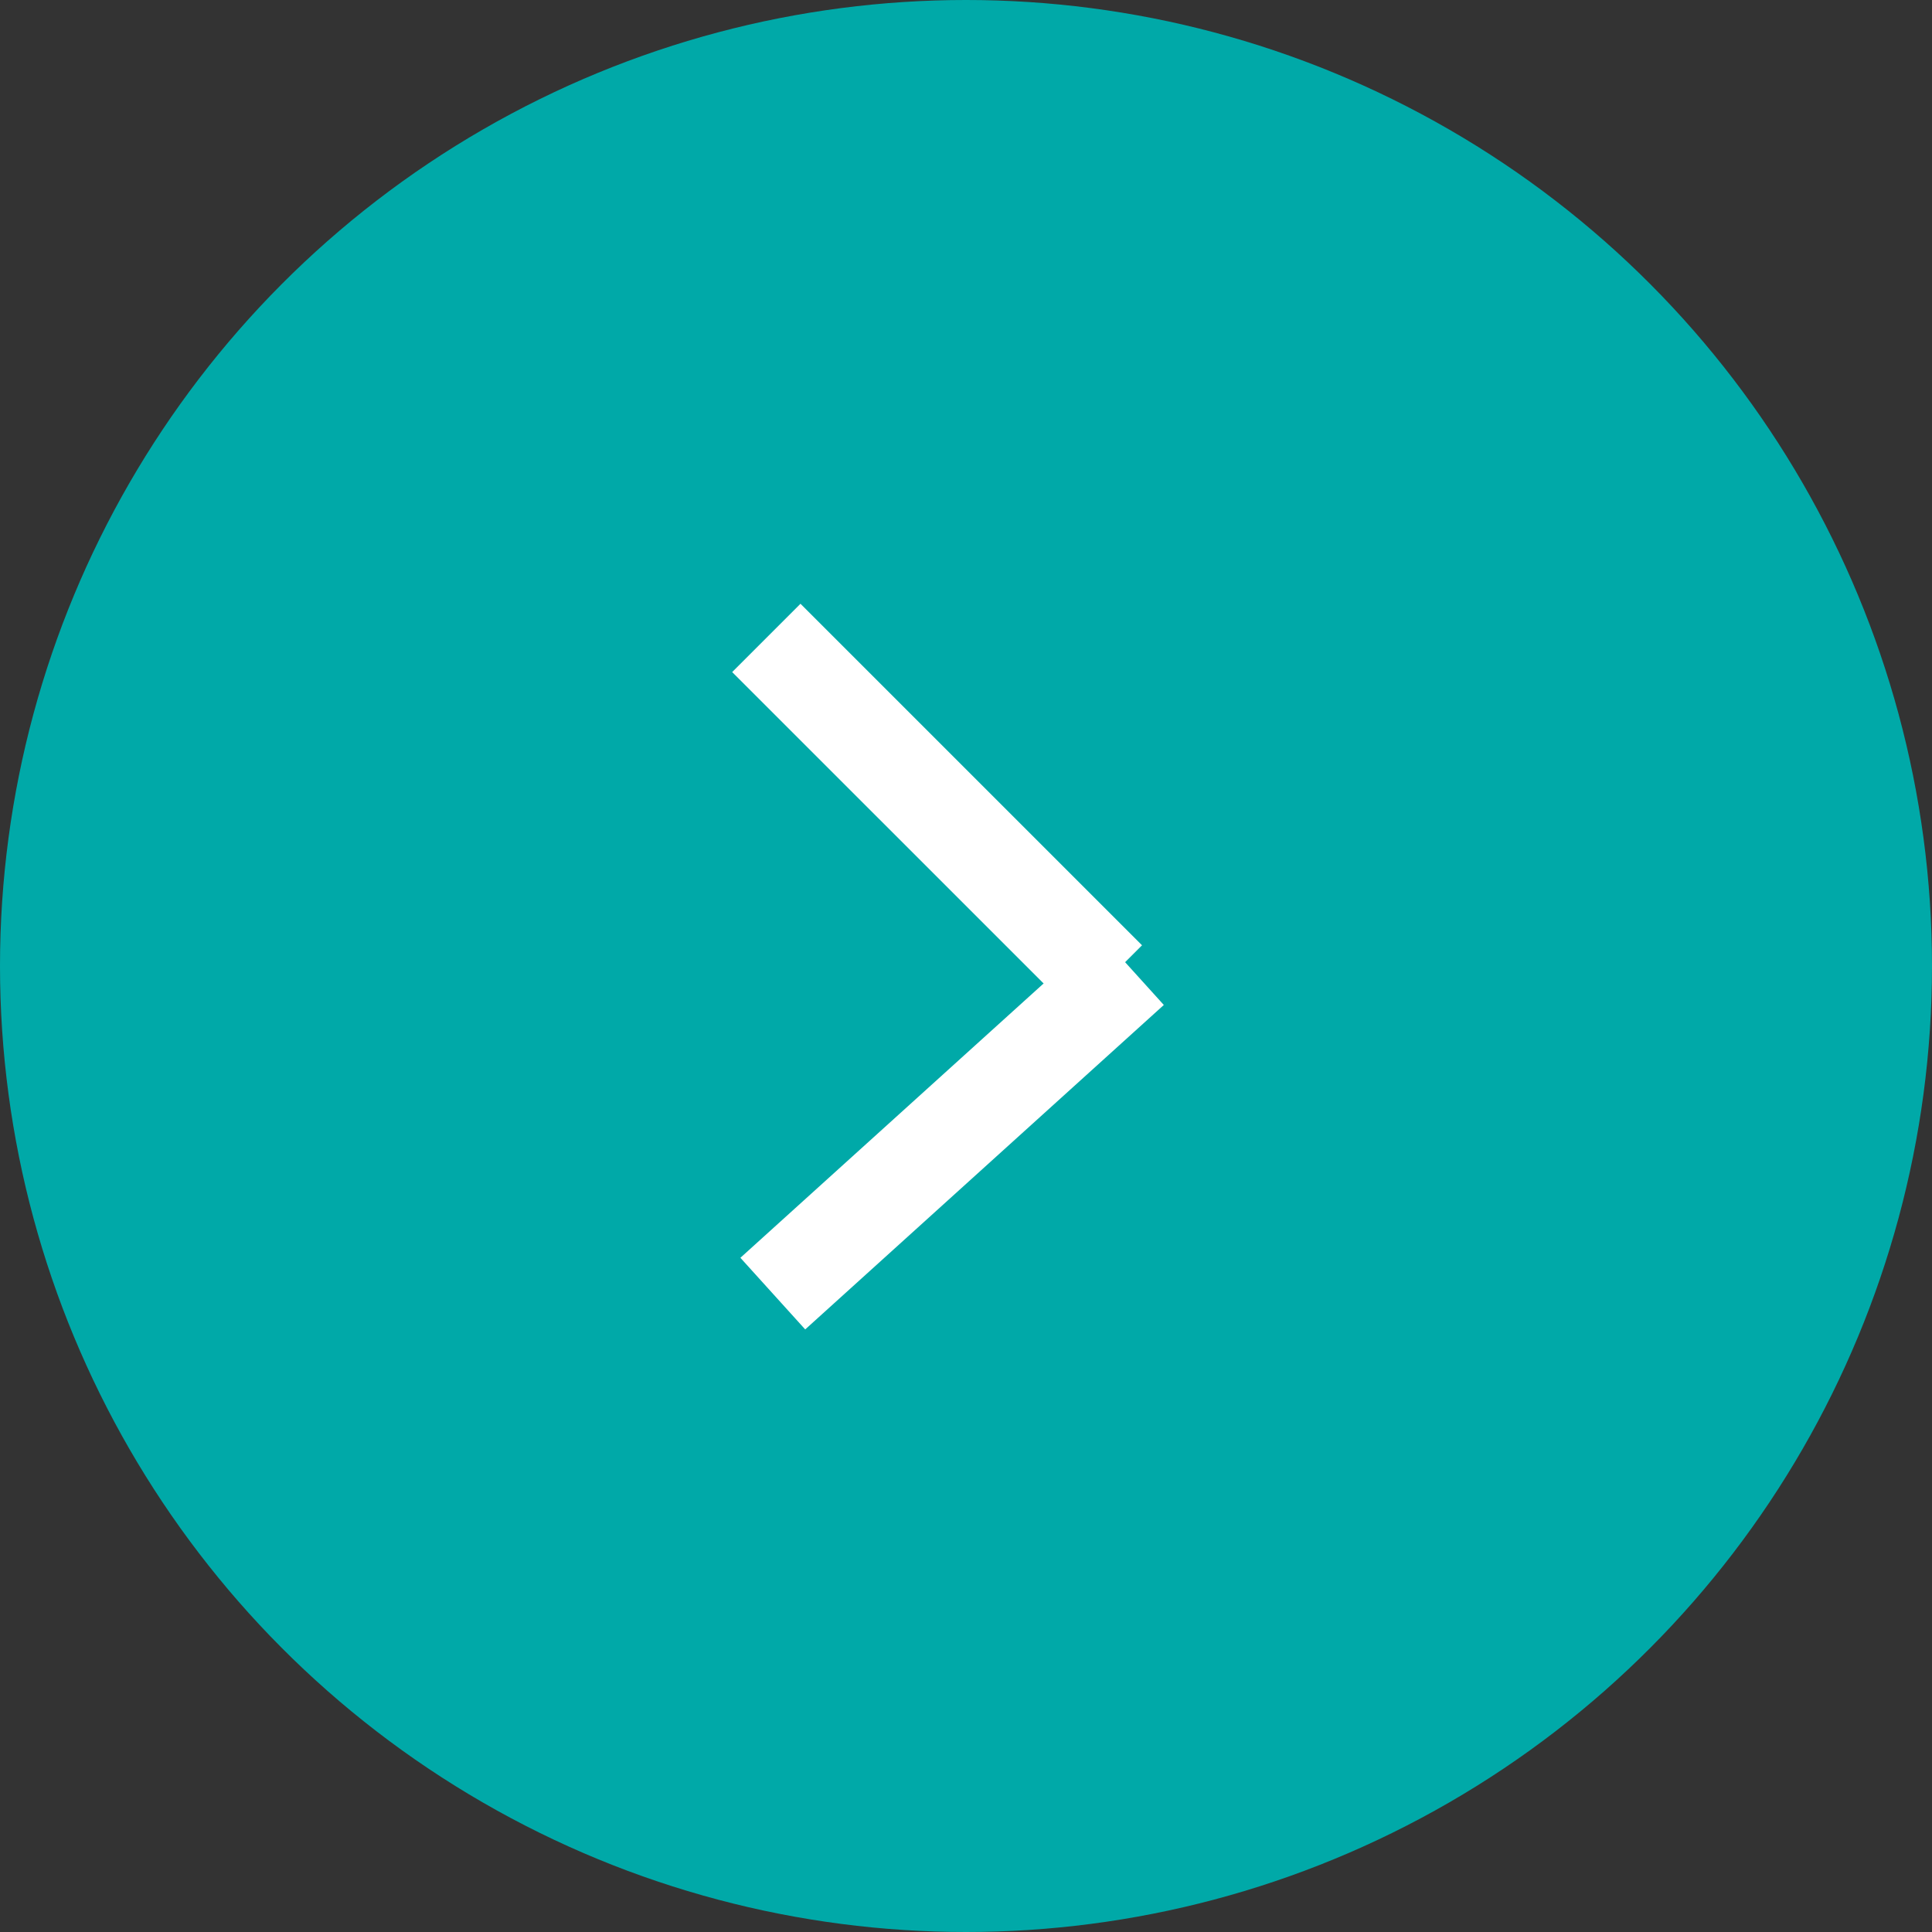
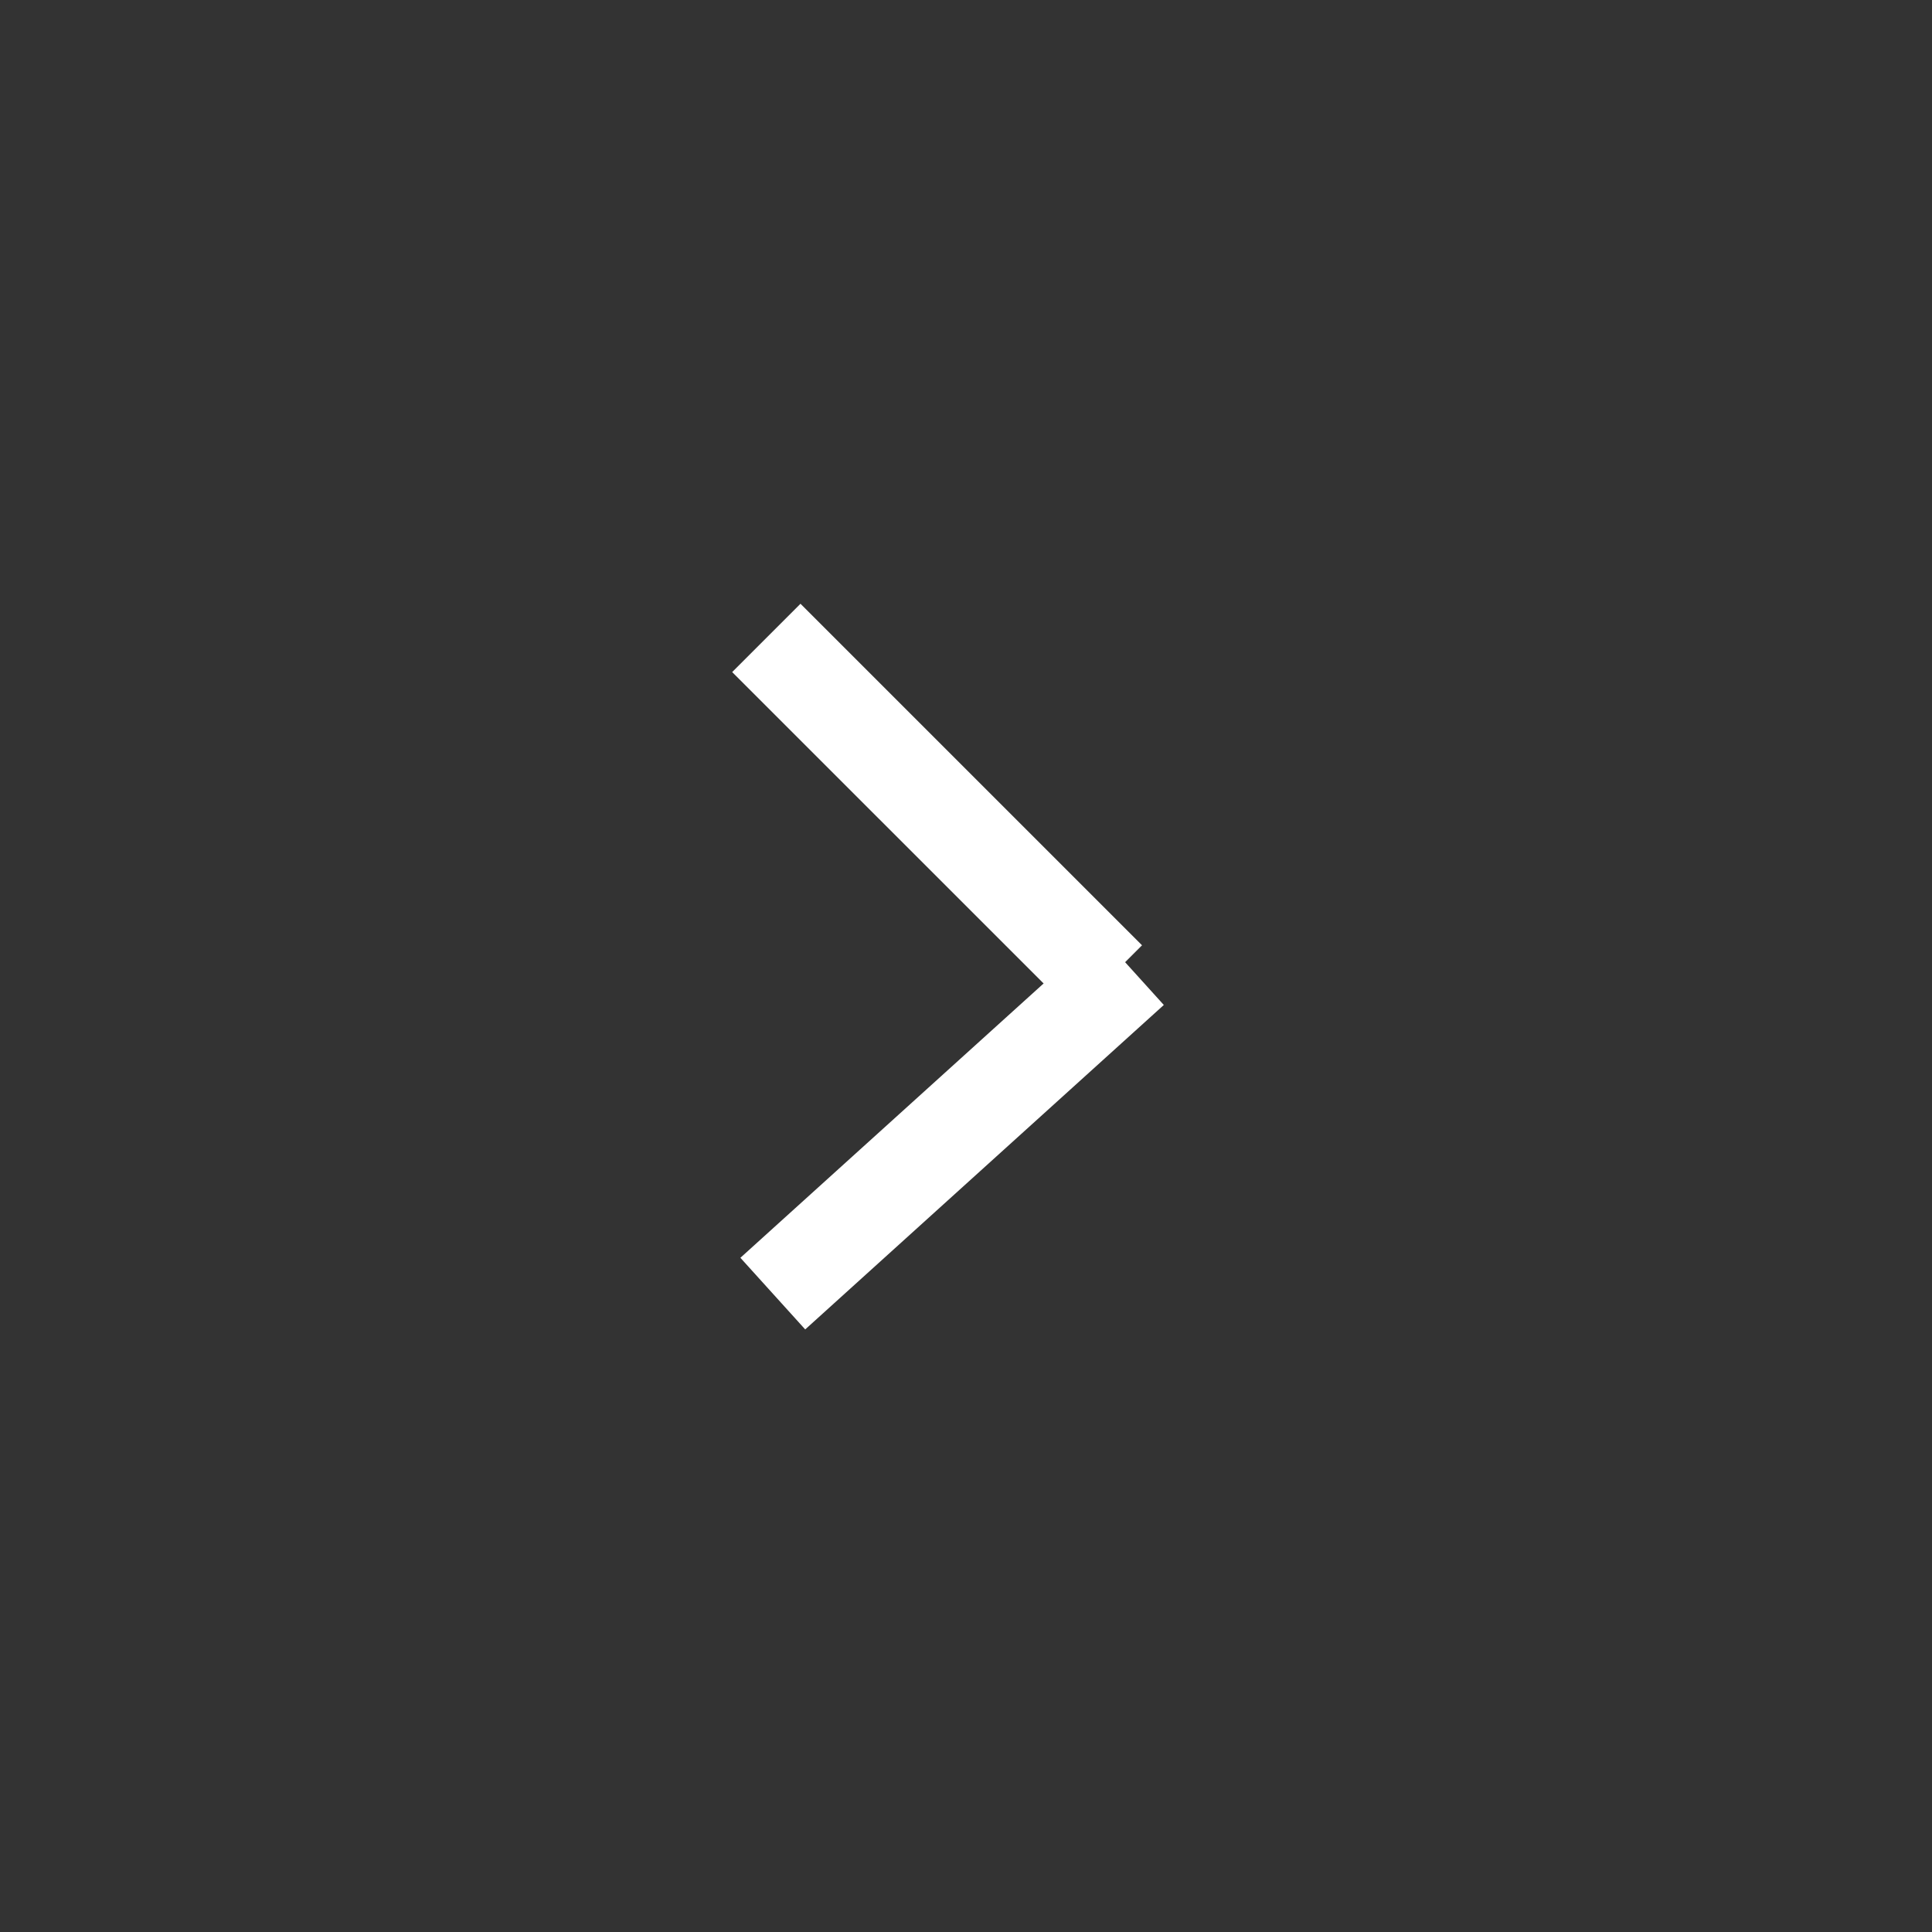
<svg xmlns="http://www.w3.org/2000/svg" width="60" height="60" viewBox="0 0 60 60" fill="none">
  <rect x="0" y="0" width="60" height="60" fill="#333333" stroke="none" />
-   <circle cx="30" cy="30" r="30" fill="#00A9A8" />
  <line x1="34.406" y1="30.417" x2="23.799" y2="19.811" stroke="white" stroke-width="3" />
  <path d="M24 40.174L35.137 30.098" stroke="white" stroke-width="3" />
</svg>